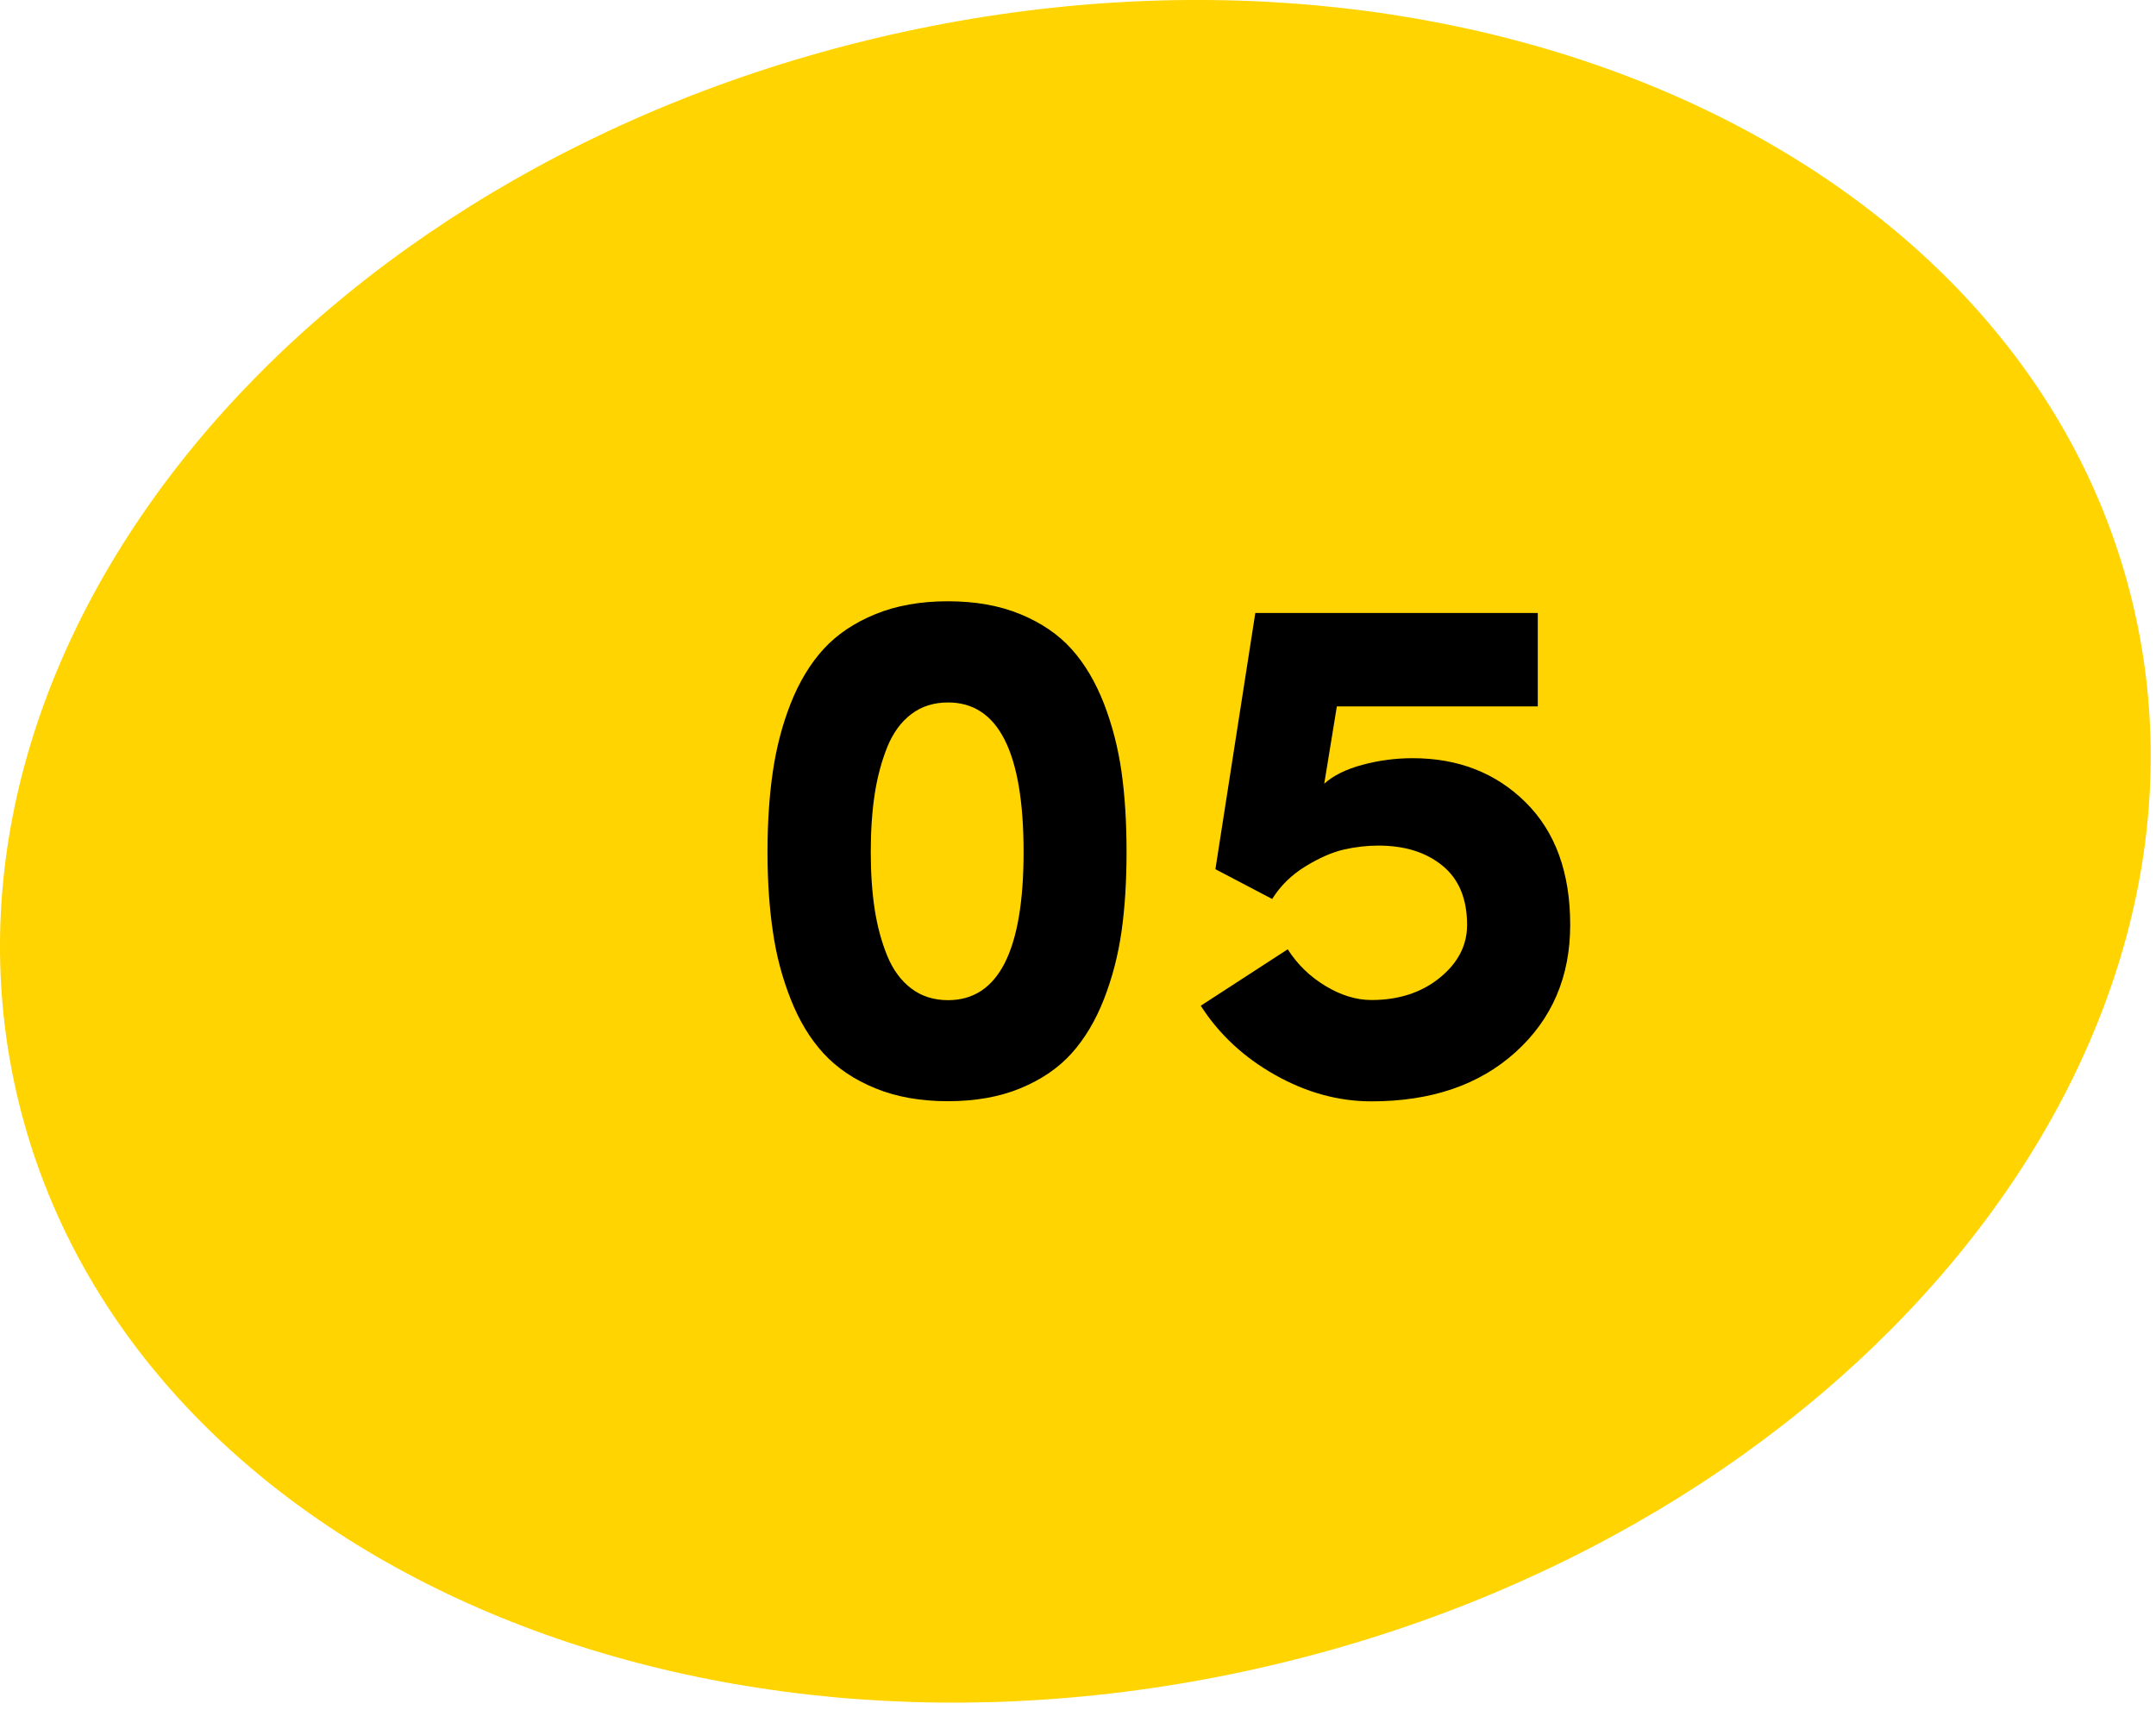
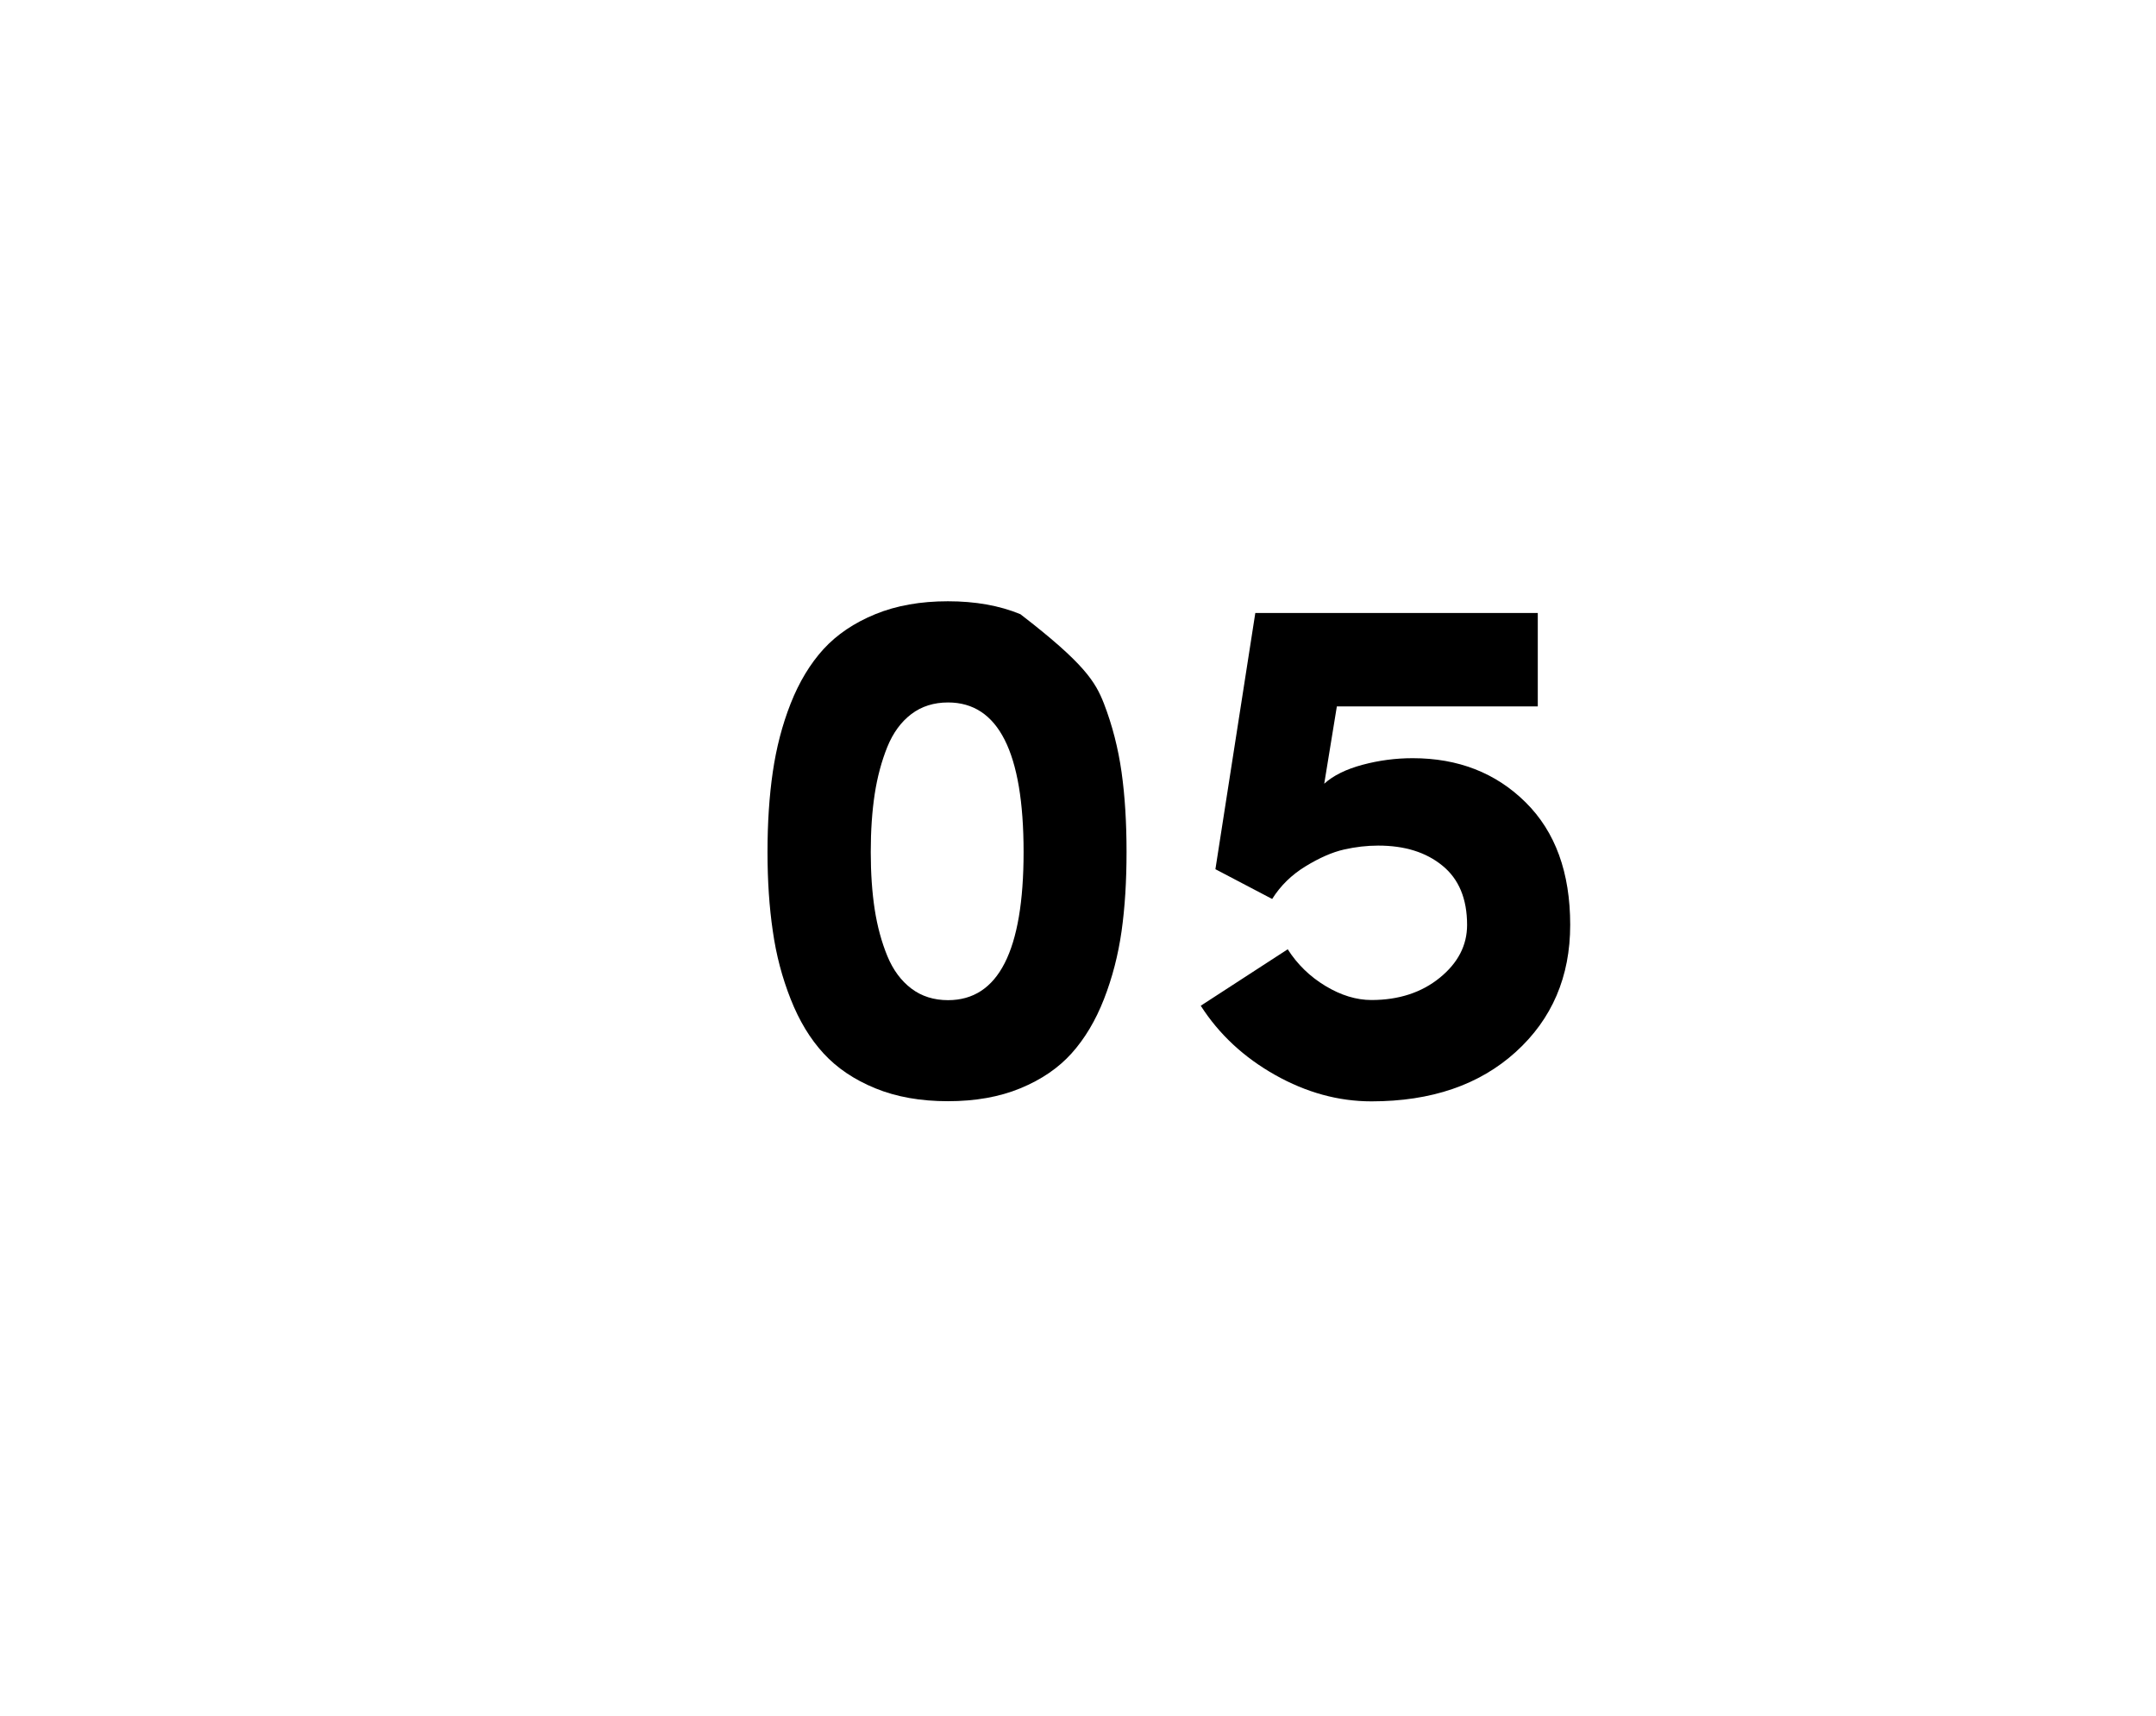
<svg xmlns="http://www.w3.org/2000/svg" width="147" height="117" viewBox="0 0 147 117" fill="none">
  <g clip-path="url(#clip0_1243_1222)">
-     <path d="M145.53 41.65C152.51 72.39 125.85 104.66 85.97 113.72C46.09 122.78 8.1 105.2 1.11 74.45C-5.87 43.71 20.79 11.44 60.67 2.38C100.55 -6.68 138.55 10.9 145.53 41.65Z" fill="#FFD400" />
-     <path d="M52.33 58.1C52.33 56.1 52.45 54.28 52.69 52.64C52.93 51 53.33 49.44 53.91 47.97C54.49 46.5 55.24 45.26 56.15 44.26C57.07 43.26 58.24 42.47 59.68 41.88C61.12 41.29 62.77 41 64.63 41C66.49 41 68.14 41.29 69.57 41.88C71 42.47 72.16 43.26 73.06 44.26C73.96 45.26 74.69 46.5 75.27 47.98C75.84 49.46 76.24 51.02 76.47 52.65C76.7 54.28 76.81 56.1 76.81 58.09C76.81 60.07 76.7 61.88 76.47 63.5C76.24 65.12 75.84 66.67 75.27 68.13C74.7 69.59 73.96 70.83 73.06 71.83C72.16 72.83 71 73.62 69.57 74.21C68.14 74.8 66.49 75.09 64.63 75.09C62.77 75.09 61.12 74.8 59.68 74.21C58.24 73.62 57.07 72.83 56.15 71.83C55.23 70.83 54.49 69.6 53.91 68.13C53.33 66.66 52.92 65.12 52.69 63.48C52.45 61.86 52.33 60.06 52.33 58.1ZM59.37 58.1C59.37 59.55 59.46 60.85 59.64 62.02C59.82 63.18 60.11 64.24 60.5 65.19C60.89 66.14 61.44 66.88 62.14 67.41C62.84 67.94 63.68 68.2 64.64 68.2C68.07 68.2 69.79 64.83 69.79 58.1C69.79 51.3 68.07 47.9 64.64 47.9C63.68 47.9 62.84 48.16 62.14 48.69C61.44 49.22 60.89 49.97 60.5 50.93C60.11 51.9 59.82 52.97 59.64 54.14C59.46 55.32 59.37 56.63 59.37 58.1Z" fill="black" />
+     <path d="M52.33 58.1C52.33 56.1 52.45 54.28 52.69 52.64C52.93 51 53.33 49.44 53.91 47.97C54.49 46.5 55.24 45.26 56.15 44.26C57.07 43.26 58.24 42.47 59.68 41.88C61.12 41.29 62.77 41 64.63 41C66.49 41 68.14 41.29 69.57 41.88C73.96 45.26 74.69 46.5 75.27 47.98C75.84 49.46 76.24 51.02 76.47 52.65C76.7 54.28 76.81 56.1 76.81 58.09C76.81 60.07 76.7 61.88 76.47 63.5C76.24 65.12 75.84 66.67 75.27 68.13C74.7 69.59 73.96 70.83 73.06 71.83C72.16 72.83 71 73.62 69.57 74.21C68.14 74.8 66.49 75.09 64.63 75.09C62.77 75.09 61.12 74.8 59.68 74.21C58.24 73.62 57.07 72.83 56.15 71.83C55.23 70.83 54.49 69.6 53.91 68.13C53.33 66.66 52.92 65.12 52.69 63.48C52.45 61.86 52.33 60.06 52.33 58.1ZM59.37 58.1C59.37 59.55 59.46 60.85 59.64 62.02C59.82 63.18 60.11 64.24 60.5 65.19C60.89 66.14 61.44 66.88 62.14 67.41C62.84 67.94 63.68 68.2 64.64 68.2C68.07 68.2 69.79 64.83 69.79 58.1C69.79 51.3 68.07 47.9 64.64 47.9C63.68 47.9 62.84 48.16 62.14 48.69C61.44 49.22 60.89 49.97 60.5 50.93C60.11 51.9 59.82 52.97 59.64 54.14C59.46 55.32 59.37 56.63 59.37 58.1Z" fill="black" />
    <path d="M81.869 68.58L87.799 64.73C88.449 65.75 89.309 66.59 90.369 67.23C91.429 67.87 92.479 68.19 93.509 68.19C95.369 68.19 96.929 67.68 98.169 66.67C99.409 65.66 100.029 64.46 100.029 63.07C100.029 61.29 99.469 59.94 98.349 59.03C97.229 58.11 95.769 57.66 93.969 57.66C93.199 57.66 92.419 57.75 91.629 57.93C90.839 58.11 89.969 58.49 89.019 59.07C88.069 59.65 87.309 60.39 86.739 61.3L82.869 59.27L85.589 41.8H104.849V48.17H91.149L90.289 53.44C90.909 52.88 91.779 52.45 92.899 52.15C94.019 51.85 95.159 51.7 96.319 51.7C99.419 51.7 101.989 52.7 104.019 54.71C106.049 56.72 107.059 59.5 107.059 63.07C107.059 66.6 105.819 69.49 103.349 71.73C100.869 73.98 97.589 75.1 93.509 75.1C91.259 75.1 89.069 74.5 86.939 73.3C84.809 72.1 83.119 70.53 81.869 68.58Z" fill="black" />
  </g>
  <defs>
    <clipPath id="clip0_1243_1222">
      <rect width="146.64" height="116.1" fill="white" />
    </clipPath>
  </defs>
</svg>